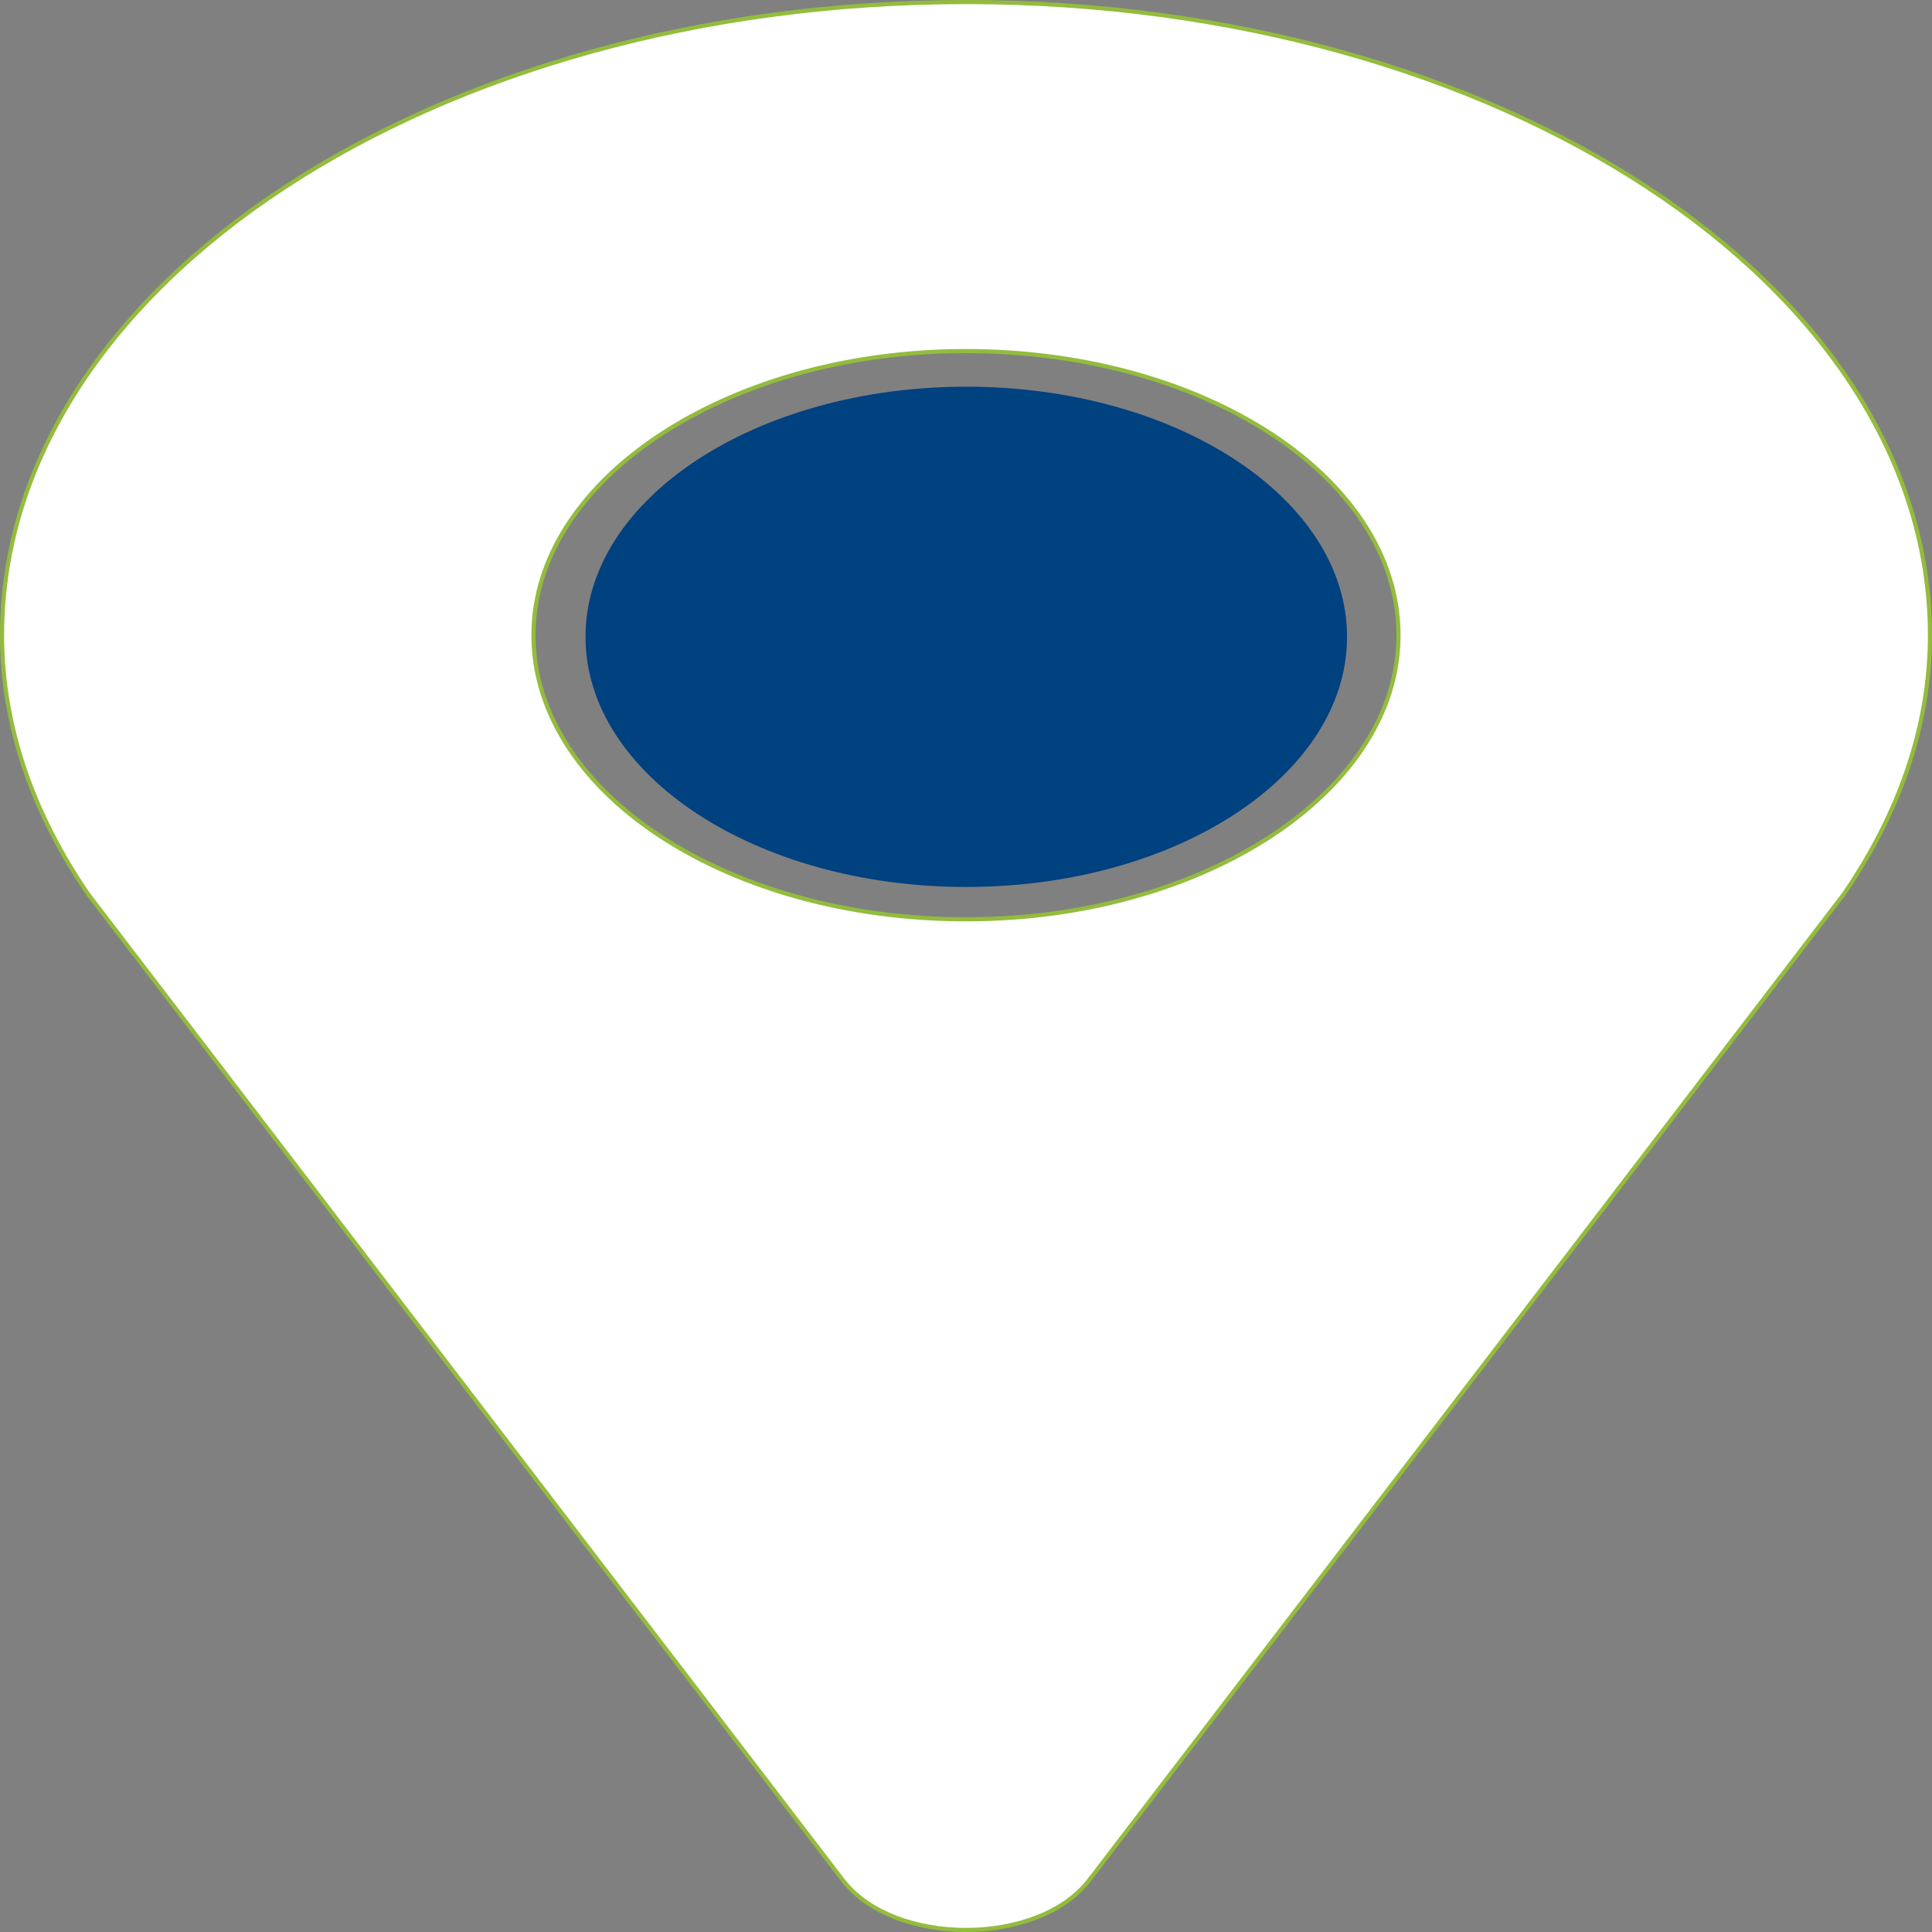
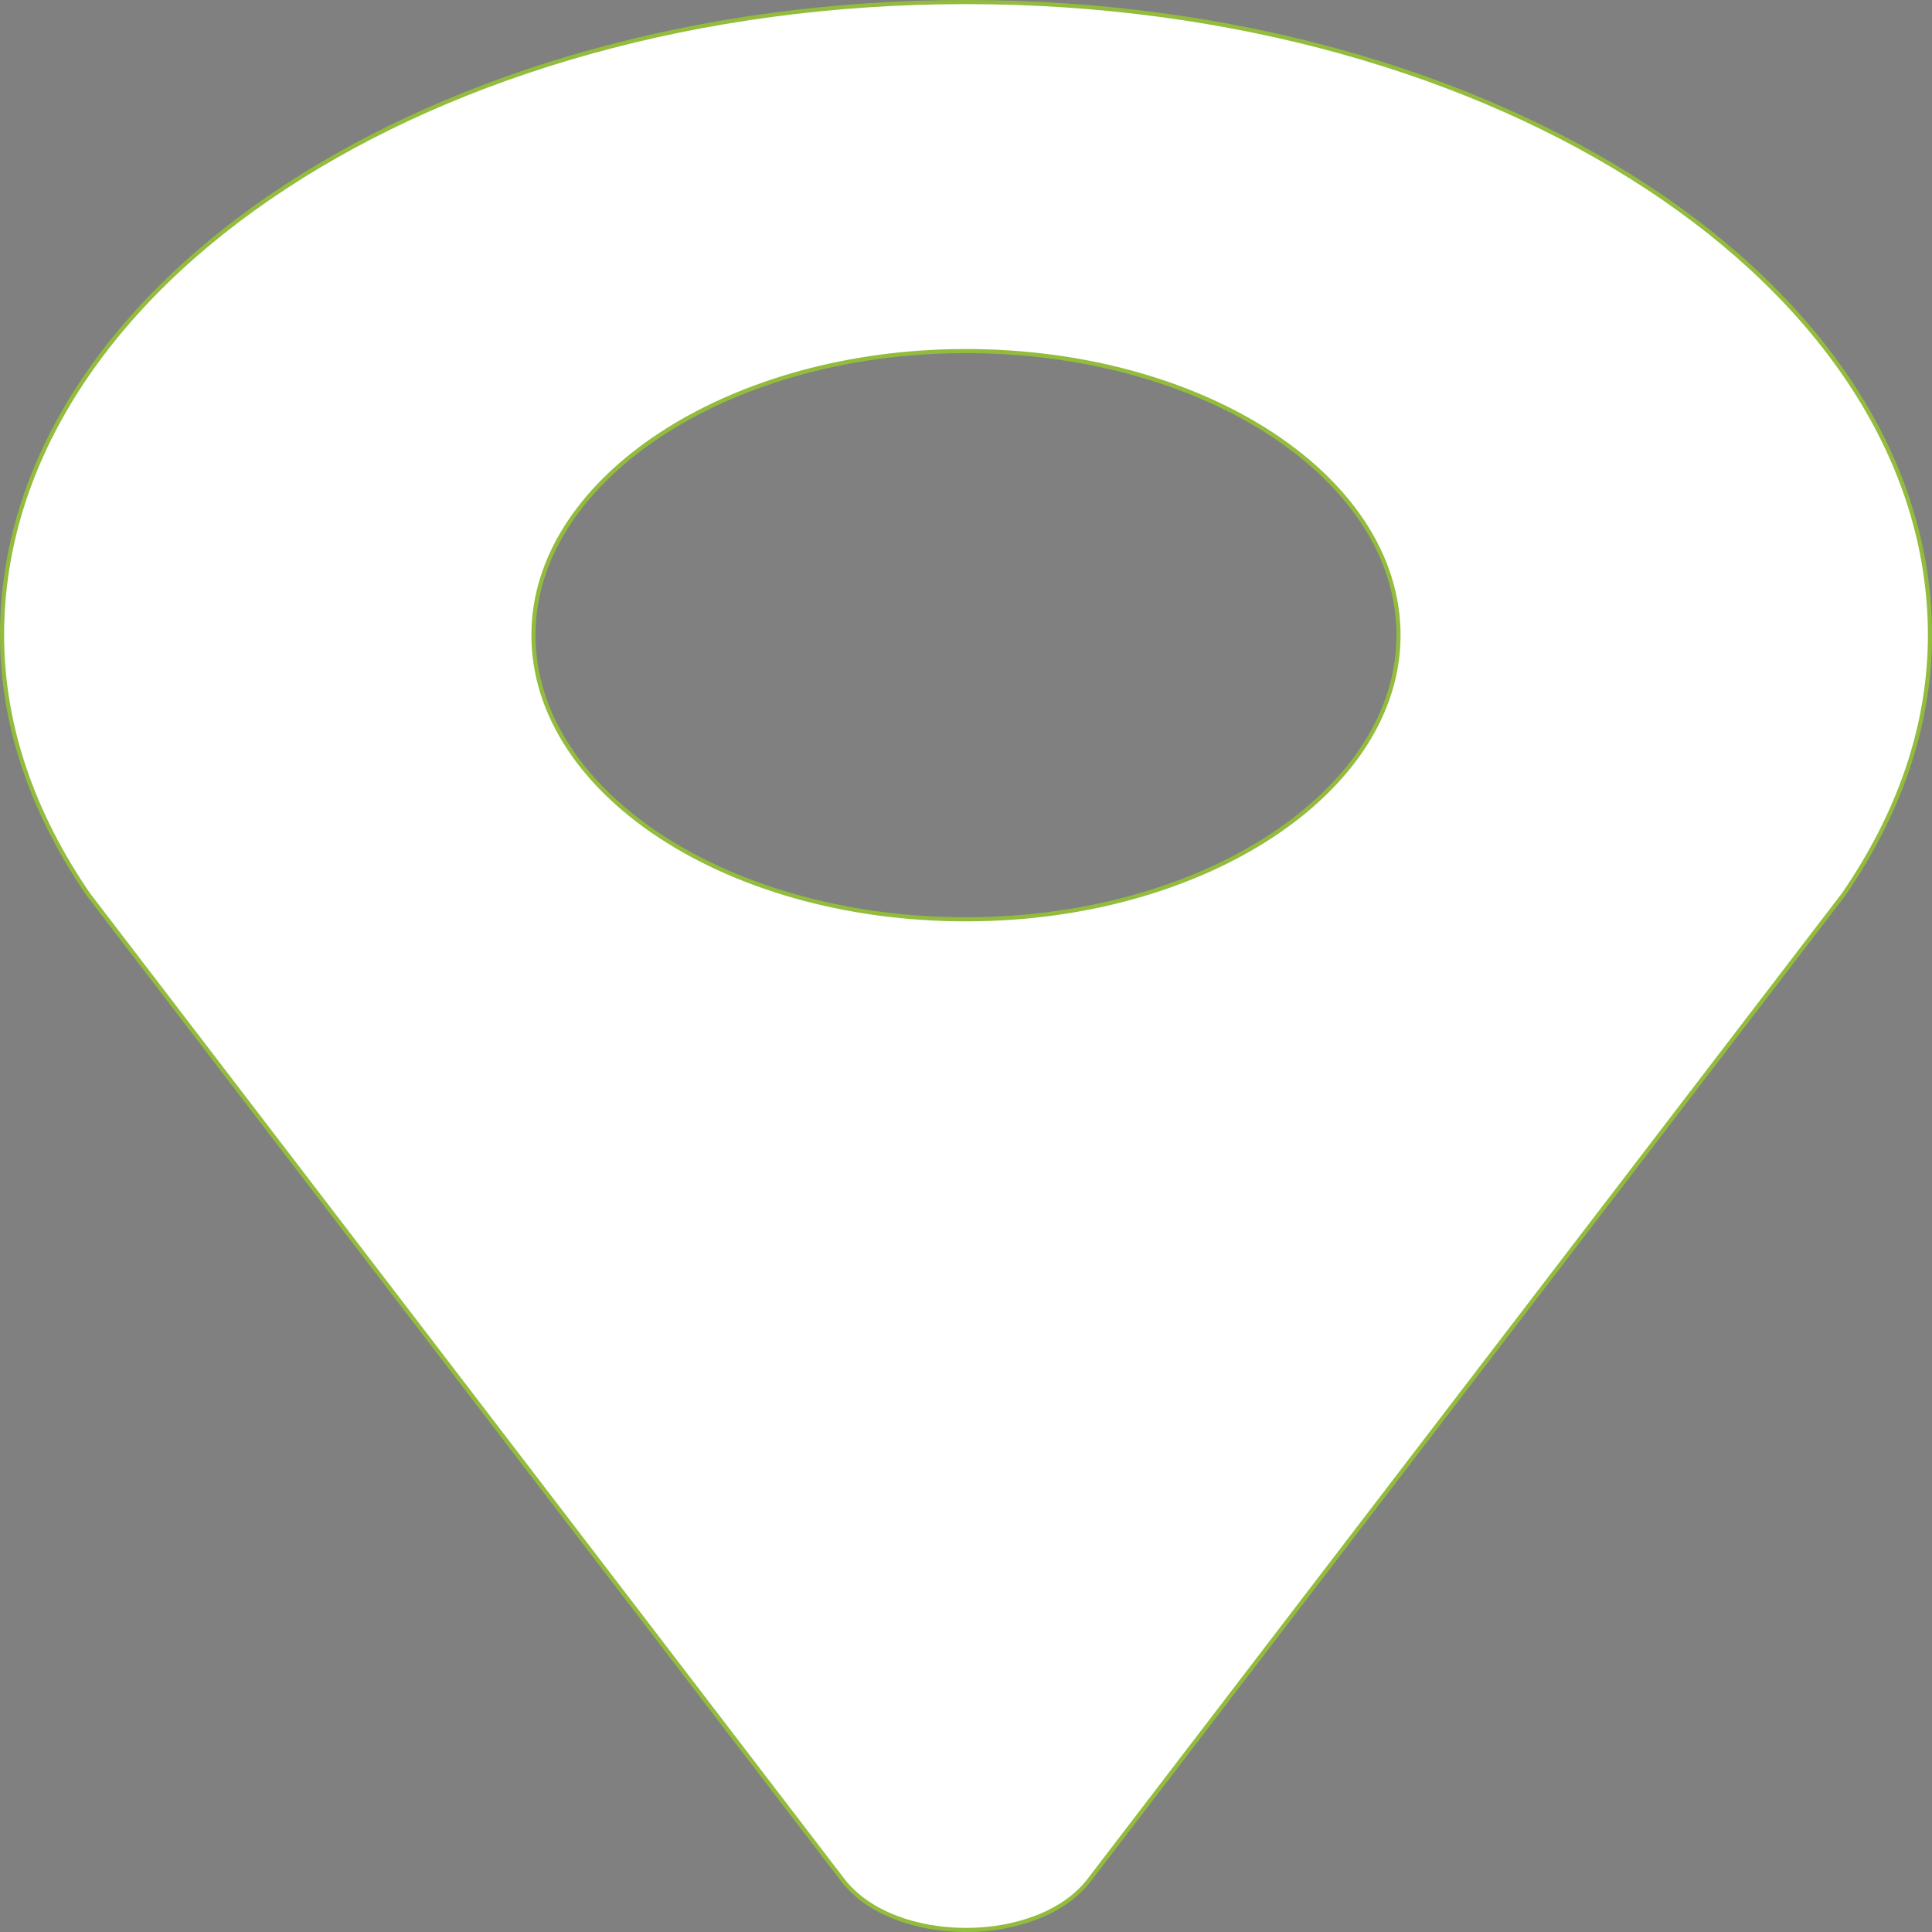
<svg xmlns="http://www.w3.org/2000/svg" id="Capa_1" data-name="Capa 1" viewBox="0 0 1002.13 1002.13">
  <rect x="0" y="0" width="1002.13" height="1002.13" fill="#808080" stroke="none" />
  <defs>
    <style>.cls-1{fill:#fff;}.cls-2{fill:none;stroke:#93bc3d;stroke-miterlimit:10;stroke-width:2.13px;}.cls-3{fill:#004180;}</style>
  </defs>
  <title>icono_ubicacion</title>
  <path class="cls-1" d="M1000,328.41C1000,147,776.15,0,500,0S0,147,0,328.41c0,48,16.59,93.36,44.75,134.46L436.1,974.17c26.46,34.44,101.34,34.44,127.77,0L955.2,462.87c28.24-41.1,44.8-86.44,44.8-134.46M507.33,475.7c-129.72,2.74-235.69-66.91-231.58-152.12,3.77-77.17,99.42-140,216.89-142.47,129.72-2.7,235.75,66.91,231.58,152.12-3.74,77.17-99.41,140-216.89,142.47" transform="translate(1.07 1.07)" />
  <path class="cls-2" d="M1000,328.41C1000,147,776.15,0,500,0S0,147,0,328.41c0,48,16.59,93.36,44.75,134.46L436.1,974.17c26.46,34.44,101.34,34.44,127.77,0L955.2,462.87C983.44,421.77,1000,376.43,1000,328.41ZM507.33,475.7c-129.72,2.74-235.69-66.91-231.58-152.12,3.77-77.17,99.42-140,216.89-142.47,129.72-2.7,235.75,66.91,231.58,152.12C720.48,410.4,624.81,473.24,507.33,475.7Z" transform="translate(1.07 1.07)" />
-   <path class="cls-3" d="M302.63,329.25c0-71.65,88.43-129.74,197.51-129.74s197.5,58.09,197.5,129.74S609.21,459,500.14,459,302.63,400.9,302.63,329.25" transform="translate(1.07 1.07)" />
</svg>